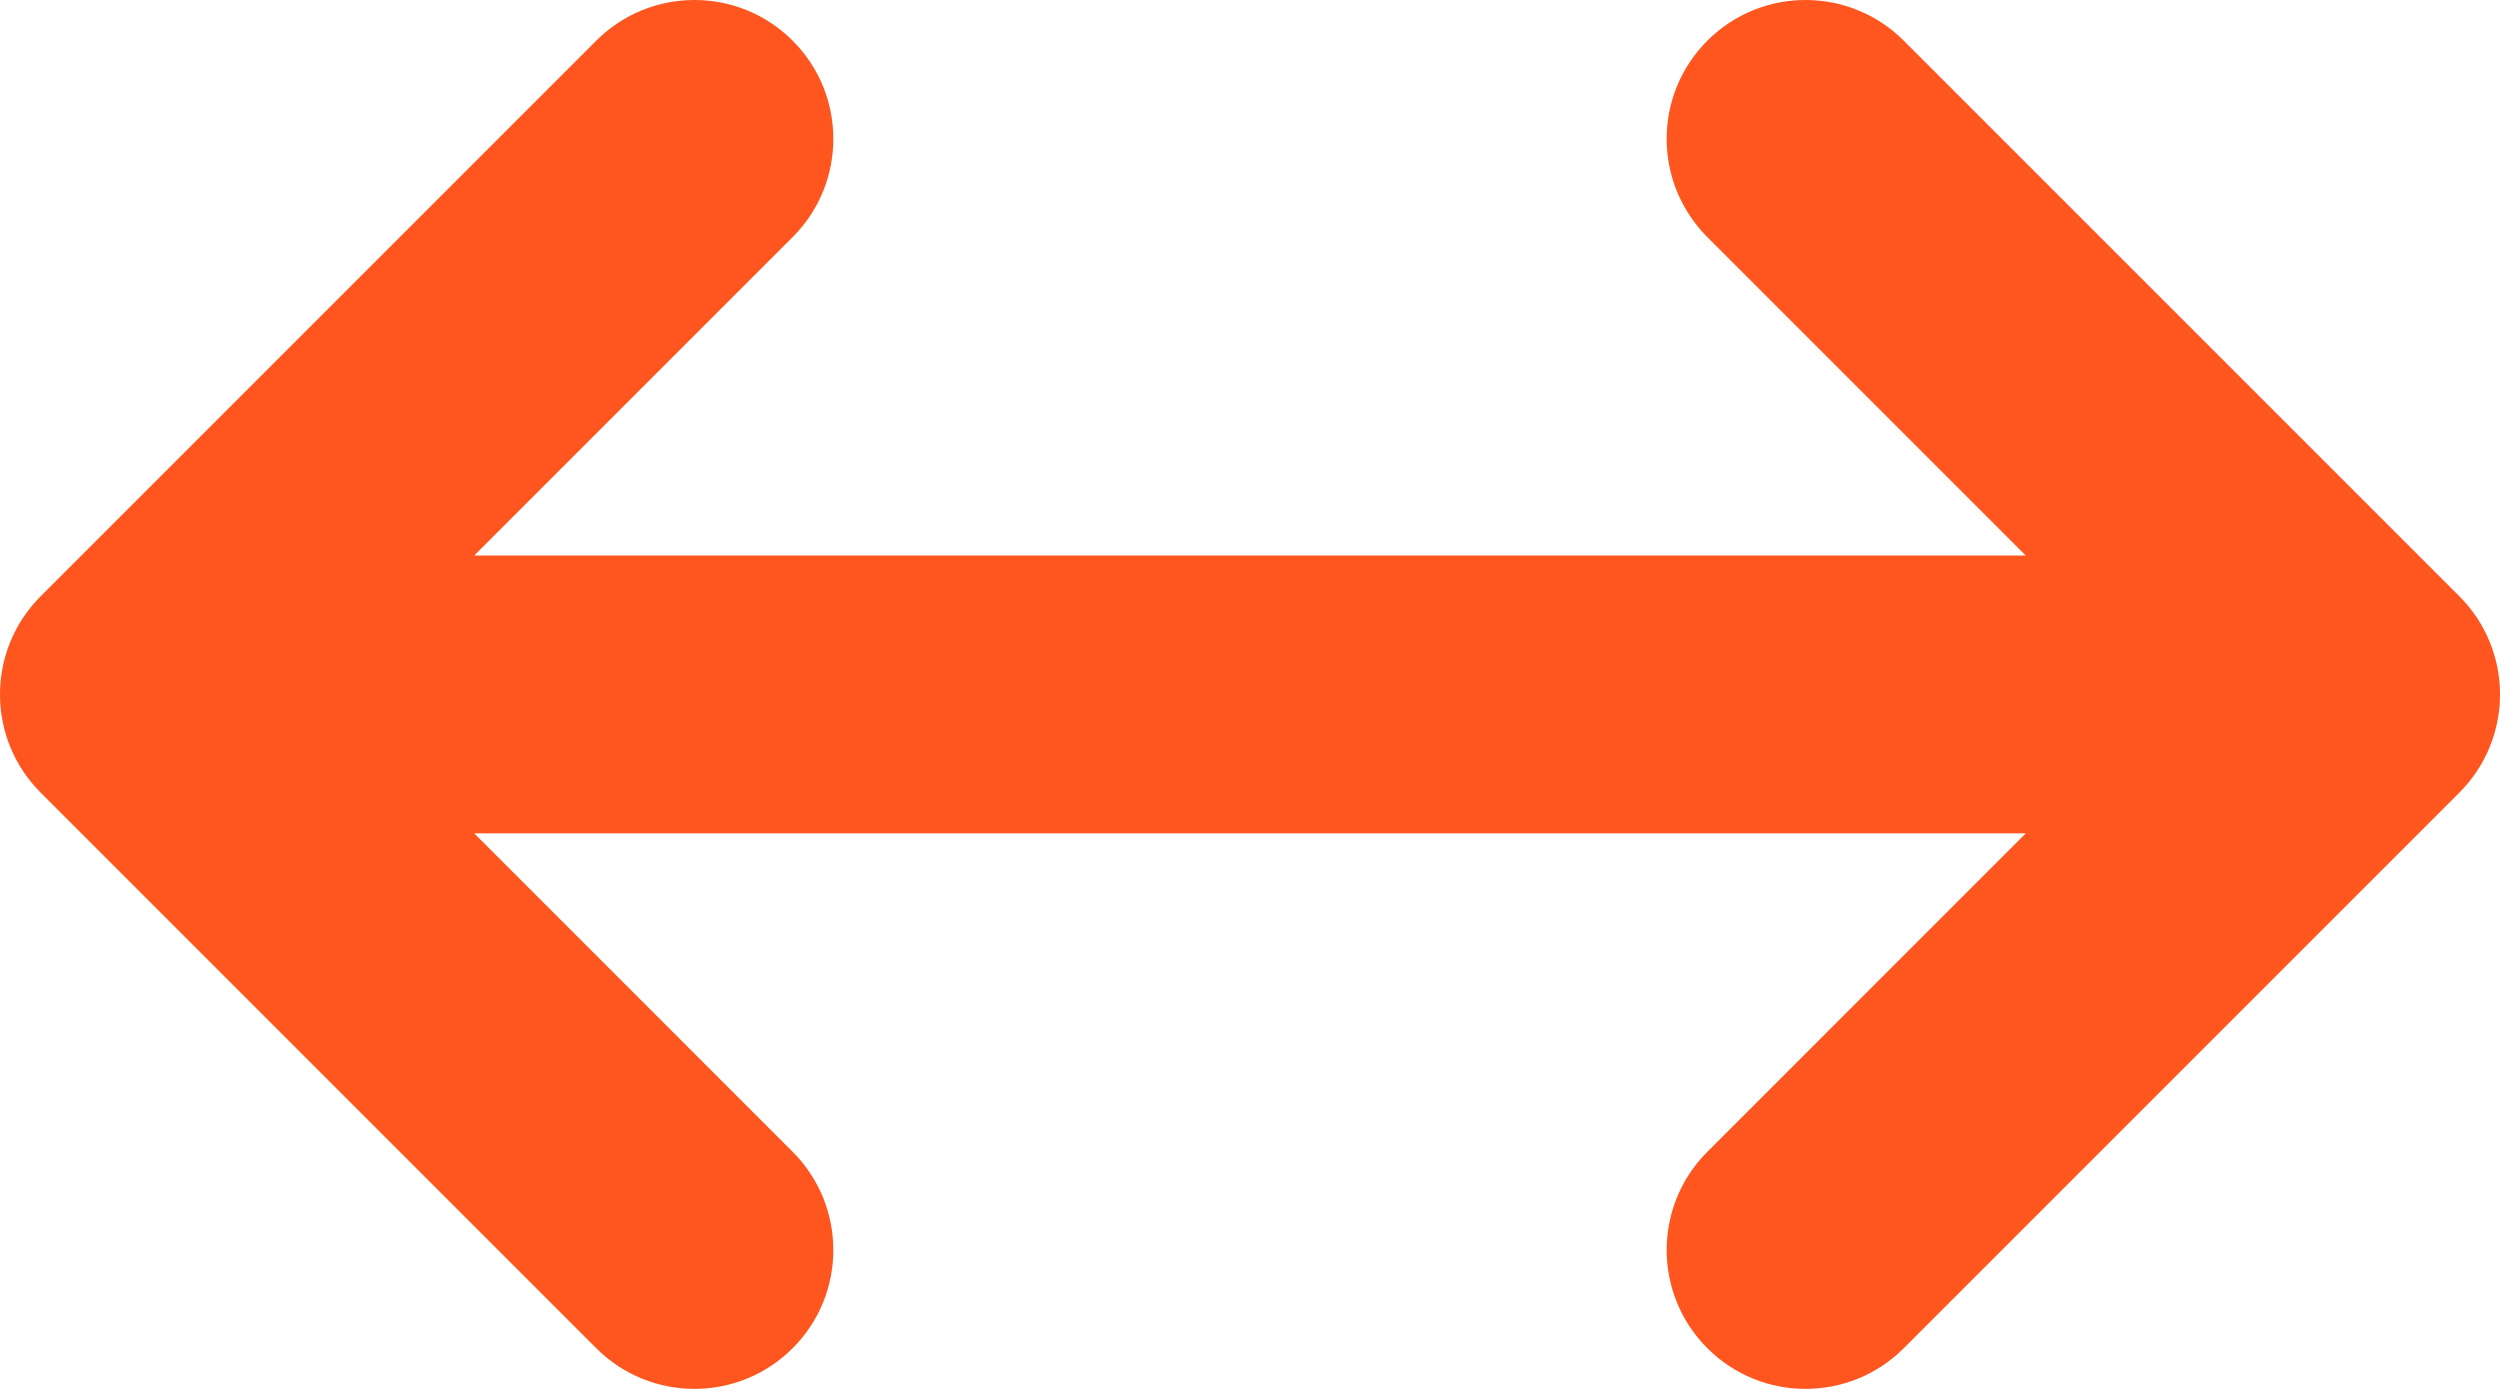
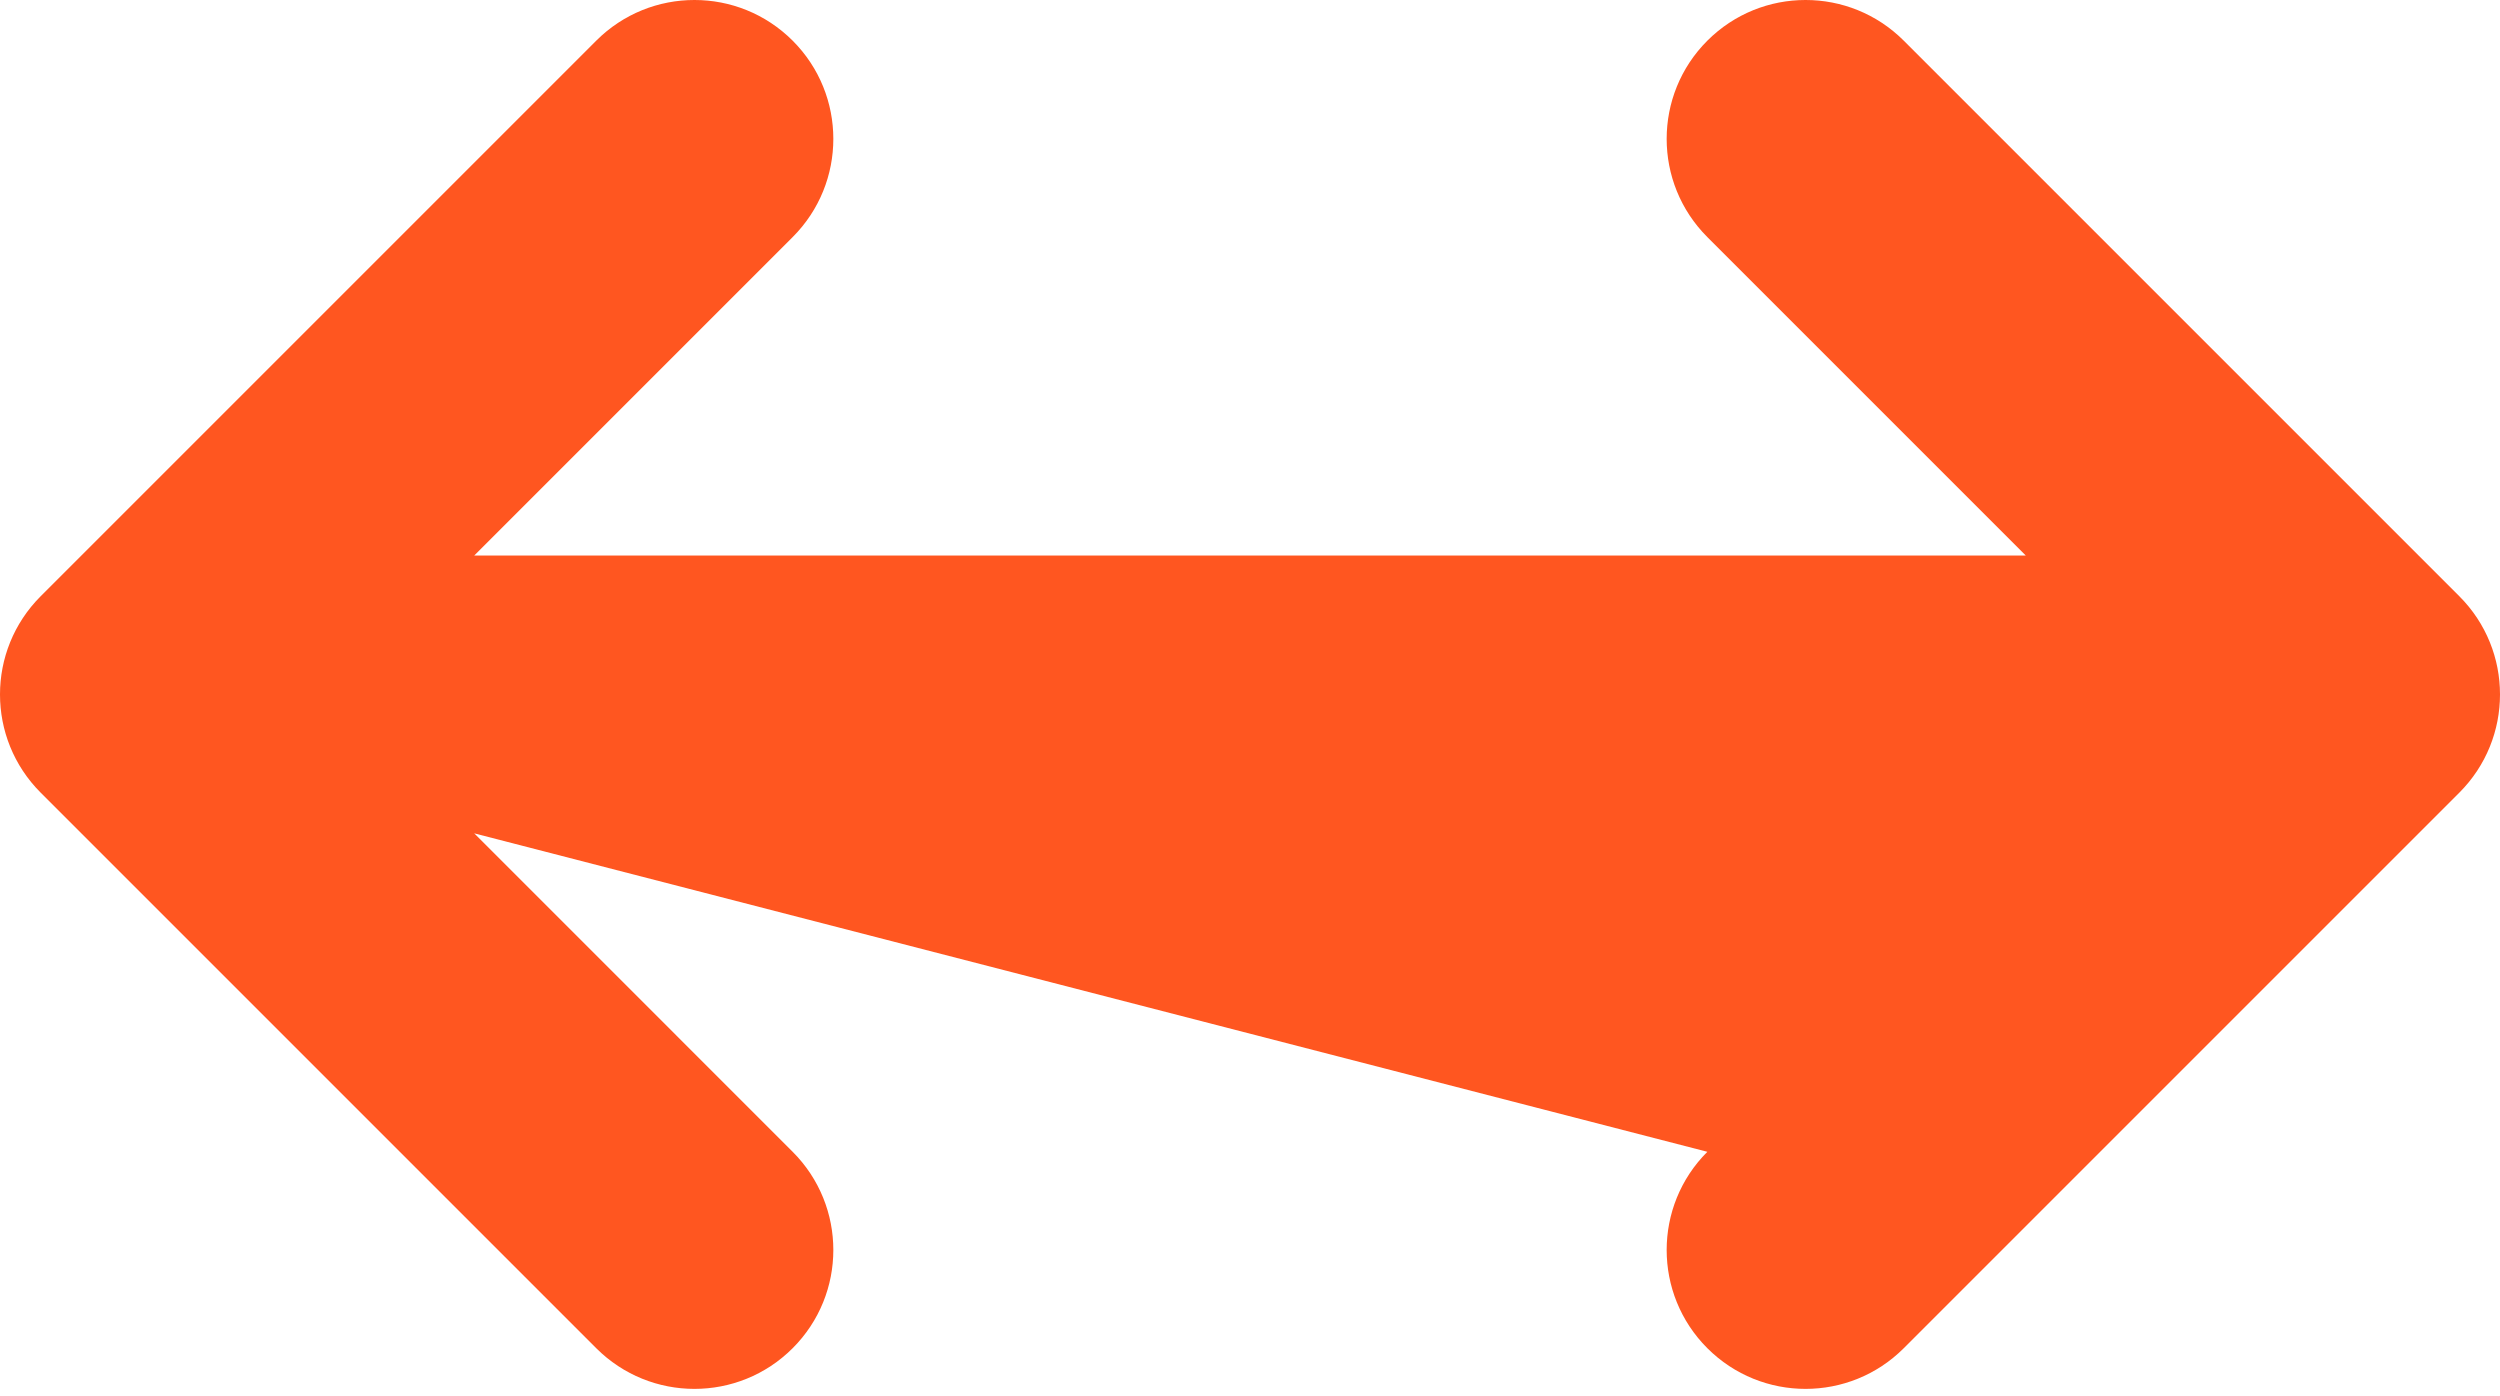
<svg xmlns="http://www.w3.org/2000/svg" width="240" height="134" viewBox="0 0 240 134" fill="none">
-   <path d="M45.523 80H194.477L163.905 110.572C158.698 115.779 158.698 124.221 163.905 129.428C169.112 134.635 177.554 134.635 182.761 129.428L236.095 76.095C241.302 70.888 241.302 62.446 236.095 57.239L182.761 3.905C177.554 -1.302 169.112 -1.302 163.905 3.905C158.698 9.112 158.698 17.554 163.905 22.761L194.477 53.333H45.523L76.095 22.761C81.302 17.554 81.302 9.112 76.095 3.905C70.888 -1.302 62.446 -1.302 57.239 3.905L3.905 57.239C-1.302 62.446 -1.302 70.888 3.905 76.095L57.239 129.428C62.446 134.635 70.888 134.635 76.095 129.428C81.302 124.221 81.302 115.779 76.095 110.572L45.523 80Z" fill="#FF5620" />
+   <path d="M45.523 80L163.905 110.572C158.698 115.779 158.698 124.221 163.905 129.428C169.112 134.635 177.554 134.635 182.761 129.428L236.095 76.095C241.302 70.888 241.302 62.446 236.095 57.239L182.761 3.905C177.554 -1.302 169.112 -1.302 163.905 3.905C158.698 9.112 158.698 17.554 163.905 22.761L194.477 53.333H45.523L76.095 22.761C81.302 17.554 81.302 9.112 76.095 3.905C70.888 -1.302 62.446 -1.302 57.239 3.905L3.905 57.239C-1.302 62.446 -1.302 70.888 3.905 76.095L57.239 129.428C62.446 134.635 70.888 134.635 76.095 129.428C81.302 124.221 81.302 115.779 76.095 110.572L45.523 80Z" fill="#FF5620" />
</svg>